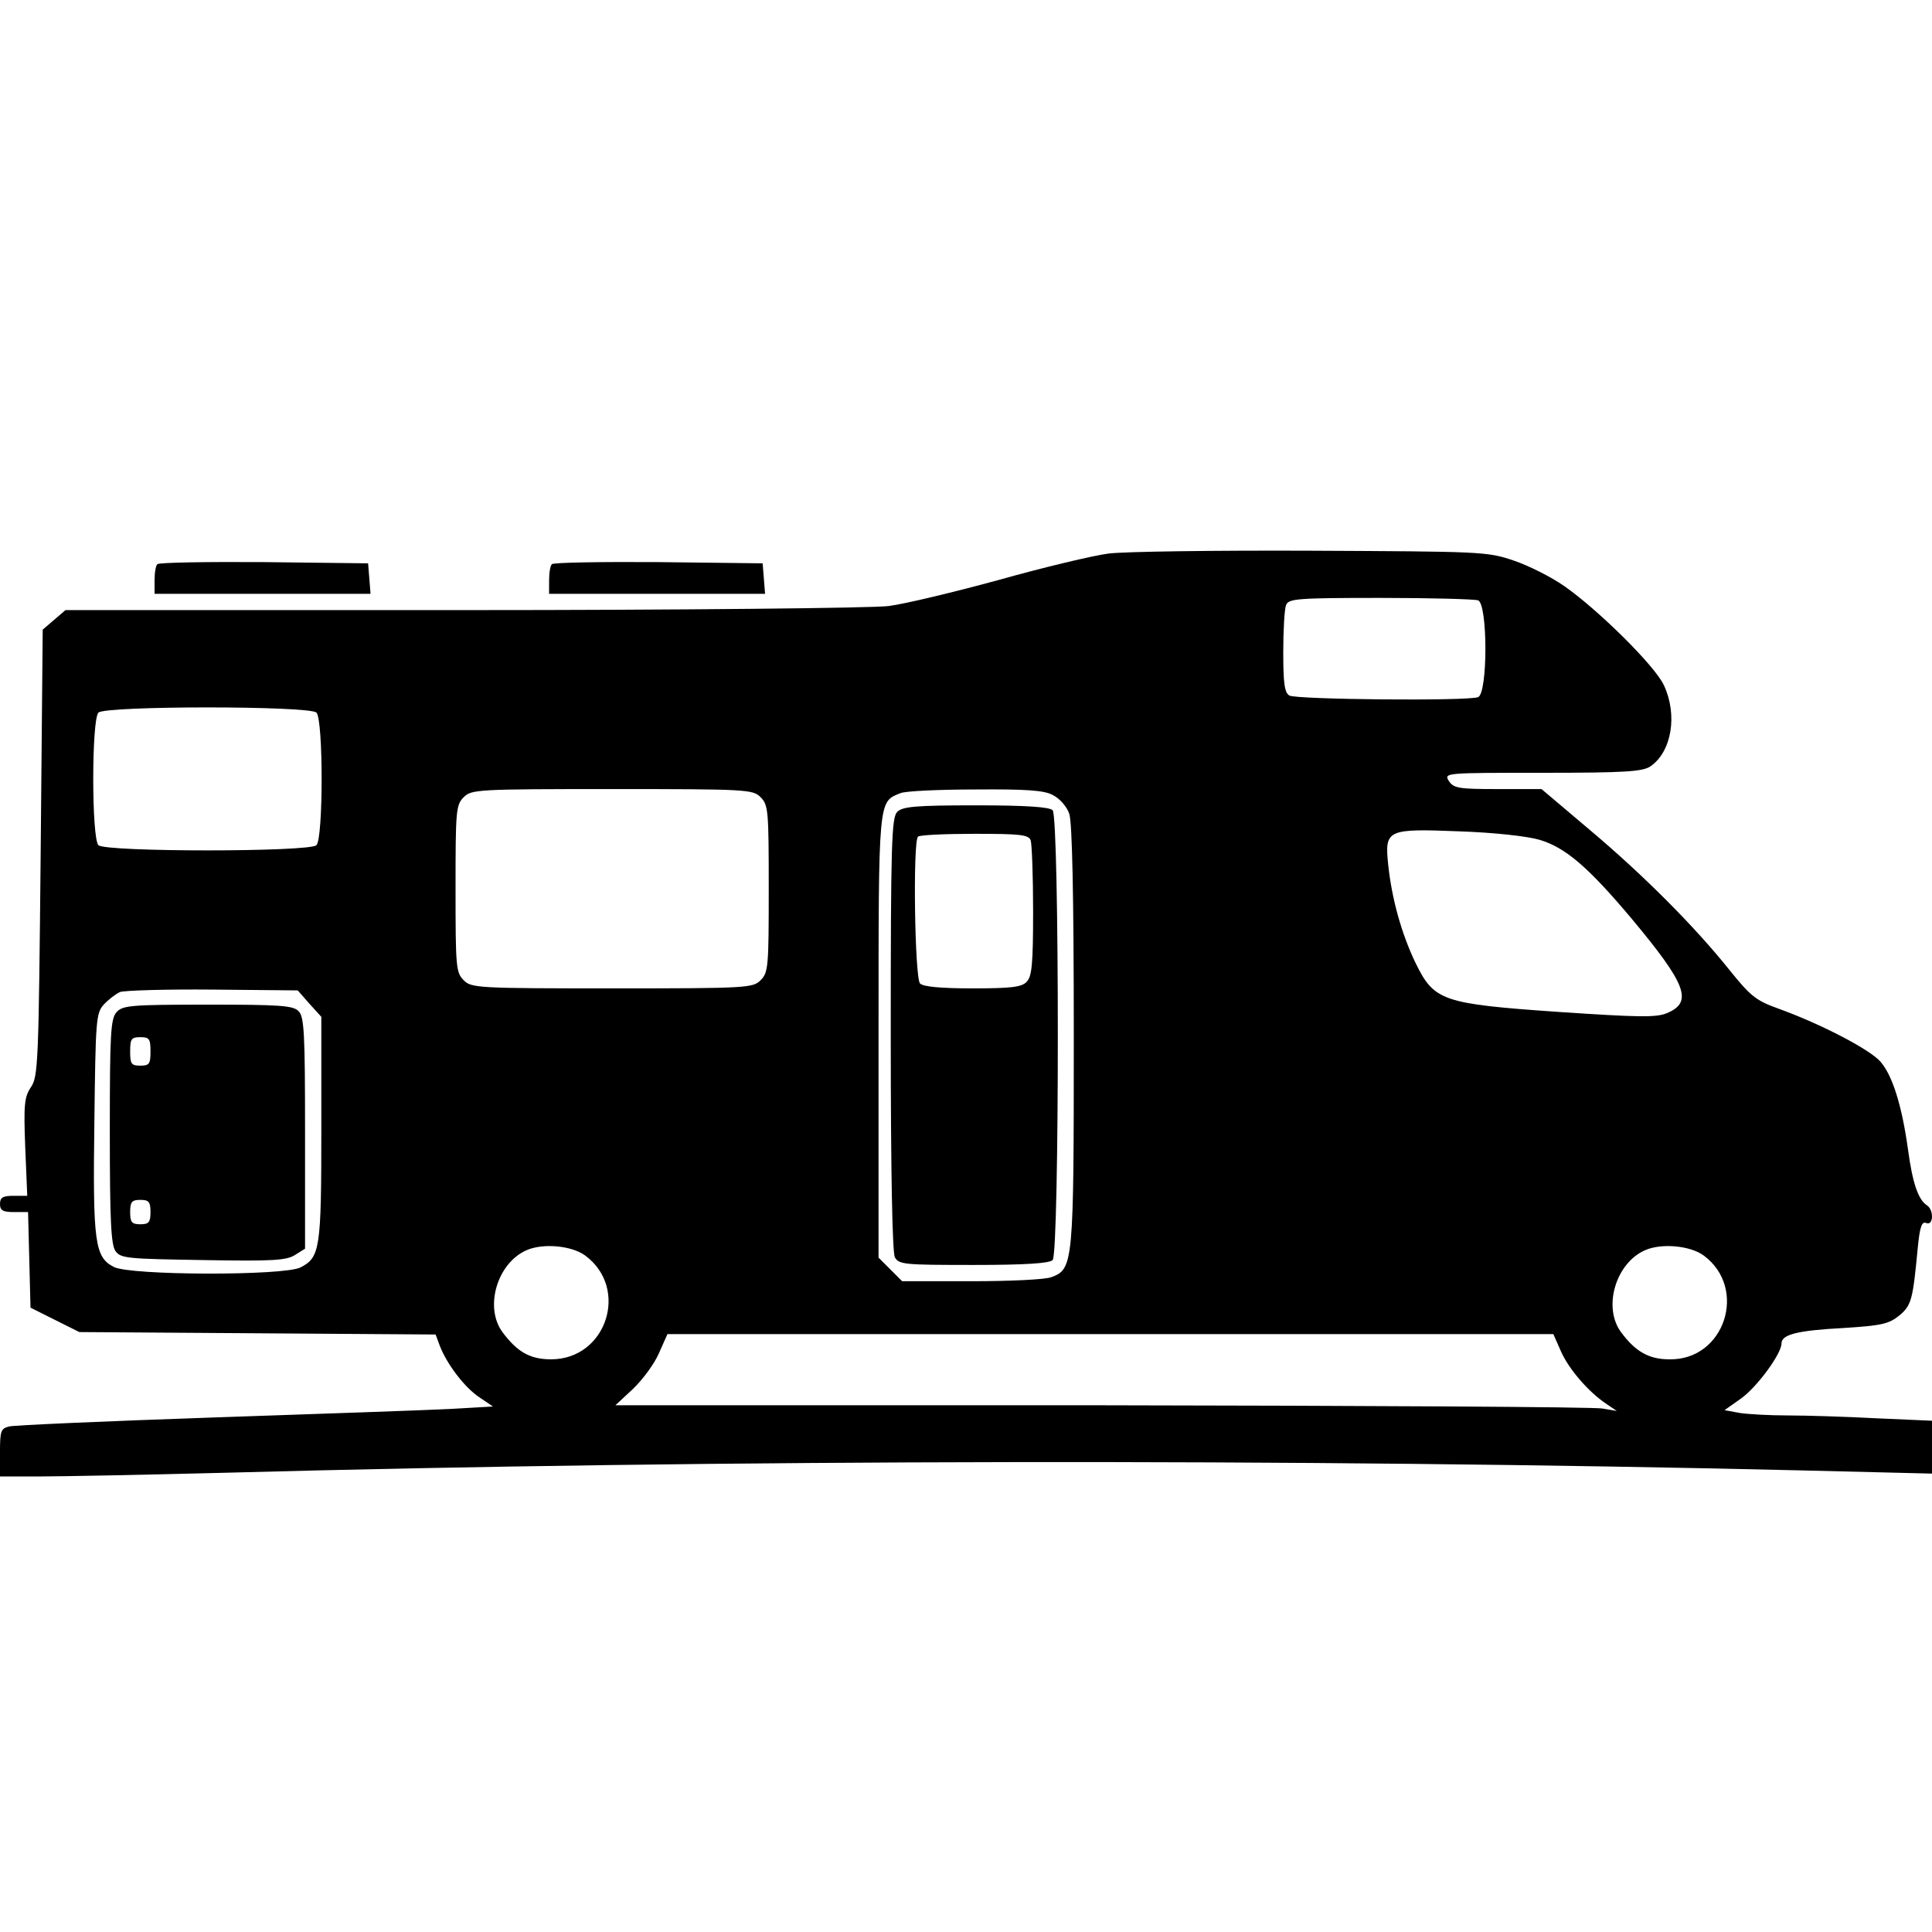
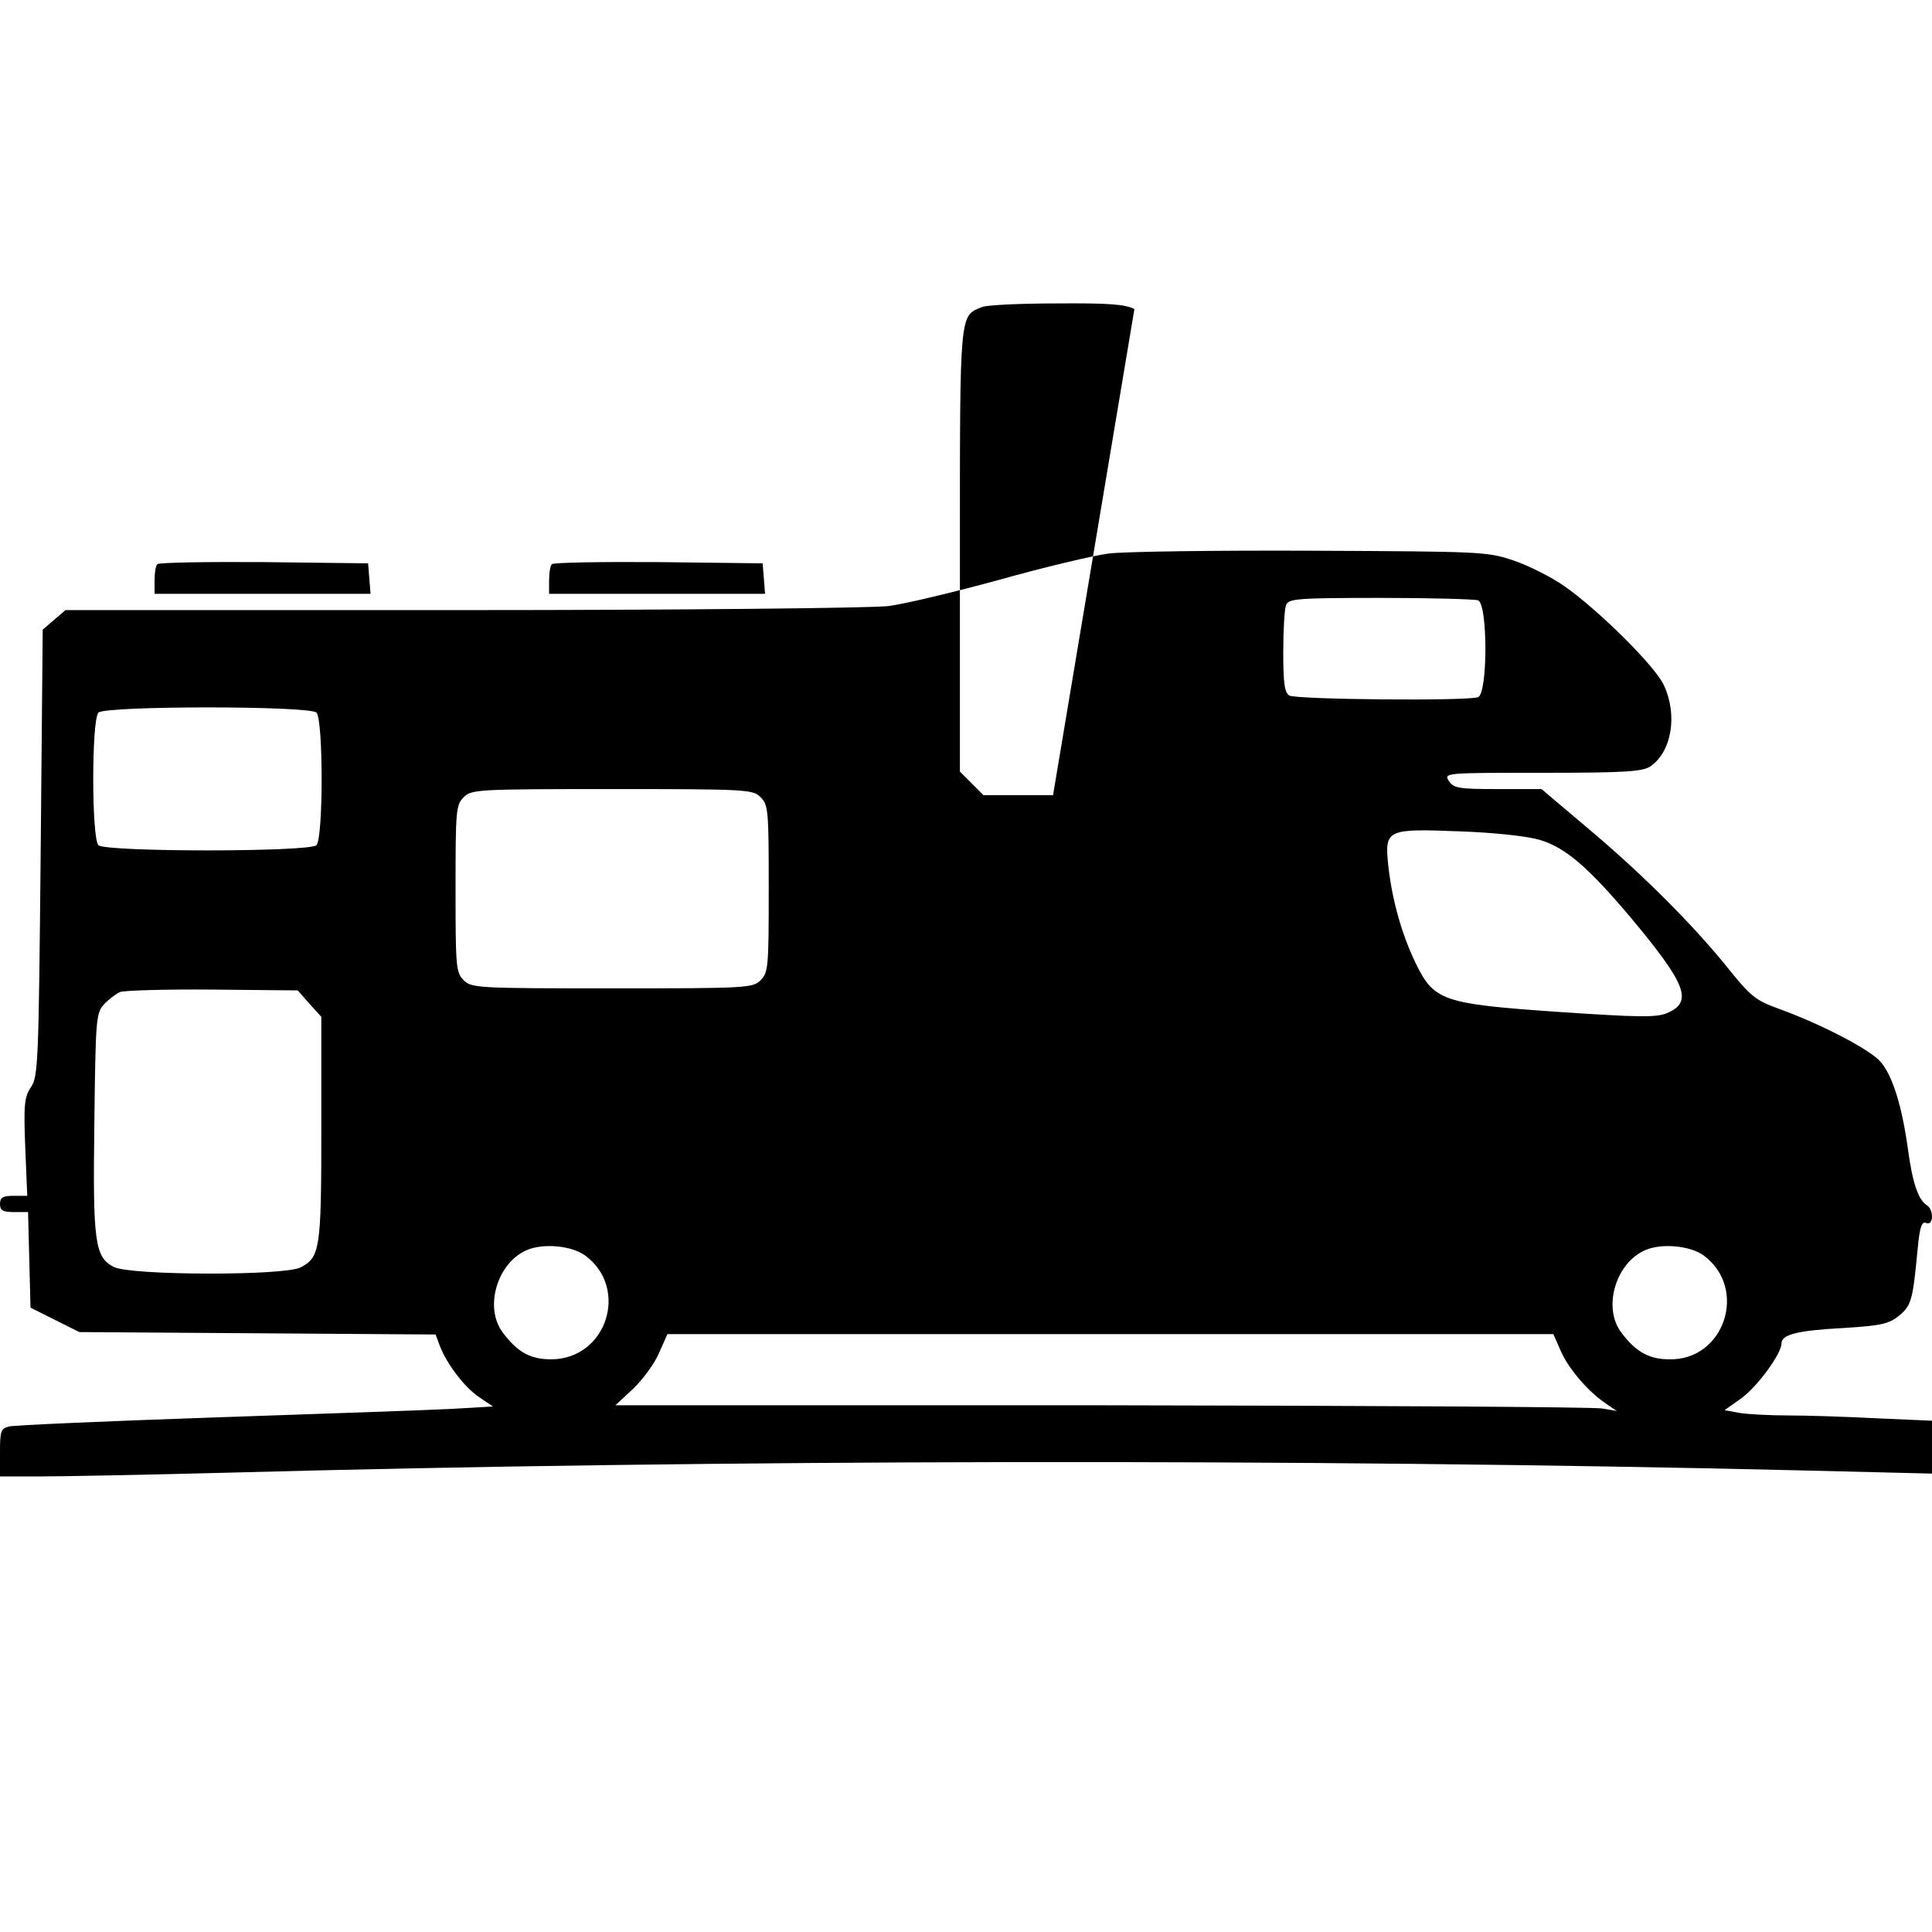
<svg xmlns="http://www.w3.org/2000/svg" version="1.0" width="475pt" height="475pt" viewBox="0 0 475 475" preserveAspectRatio="xMidYMid meet">
  <g transform="translate(0,475) scale(0.1,-0.1)" fill="#000000" stroke="none">
-     <path d="M2725 3389 c-38 -5 -160 -34 -270 -65 -110 -30 -231 -59 -270 -64 -38 -5 -510 -10 -1047 -10 l-977 0 -28 -24 -28 -24 -5 -549 c-5 -515 -6 -550 -24 -576 -16 -24 -18 -42 -14 -147 l5 -120 -33 0 c-27 0 -34 -4 -34 -20 0 -16 7 -20 35 -20 l34 0 3 -117 3 -118 60 -30 60 -30 438 -3 438 -3 10 -27 c17 -45 61 -103 97 -127 l34 -23 -104 -6 c-57 -3 -319 -12 -583 -21 -264 -9 -490 -19 -502 -22 -21 -5 -23 -11 -23 -64 l0 -59 98 0 c53 0 257 4 452 9 1210 33 2653 35 3873 6 l327 -8 0 65 0 65 -137 6 c-75 4 -173 7 -217 7 -45 0 -98 3 -118 6 l-38 7 41 29 c40 29 99 110 99 135 0 22 39 32 153 38 94 6 111 10 137 31 30 25 33 40 45 166 5 52 10 66 21 61 18 -7 19 33 1 44 -21 14 -35 55 -46 137 -15 108 -38 181 -67 215 -25 30 -146 93 -251 131 -56 20 -69 31 -120 94 -86 108 -215 237 -346 347 l-117 99 -108 0 c-96 0 -108 2 -120 20 -12 20 -10 20 231 20 204 0 246 3 265 16 52 36 67 126 33 199 -22 48 -162 186 -245 244 -33 23 -89 51 -125 63 -64 22 -82 22 -496 24 -236 1 -461 -2 -500 -7z m909 -115 c24 -9 24 -229 0 -238 -26 -10 -448 -6 -464 4 -12 7 -15 31 -15 107 0 54 3 106 7 116 7 15 27 17 232 17 123 0 231 -3 240 -6z m-2856 -276 c17 -17 17 -309 0 -326 -17 -17 -519 -17 -536 0 -17 17 -17 309 0 326 17 17 519 17 536 0z m1092 -208 c19 -19 20 -33 20 -225 0 -192 -1 -206 -20 -225 -19 -19 -33 -20 -365 -20 -332 0 -346 1 -365 20 -19 19 -20 33 -20 225 0 192 1 206 20 225 19 19 33 20 365 20 332 0 346 -1 365 -20z m719 5 c16 -8 34 -28 40 -46 7 -22 11 -196 11 -546 0 -560 -1 -573 -55 -593 -15 -6 -103 -10 -196 -10 l-171 0 -29 29 -29 29 0 544 c0 589 -1 576 54 598 11 5 94 9 184 9 125 1 170 -2 191 -14z m1197 -110 c63 -19 119 -67 225 -193 136 -163 152 -206 87 -233 -26 -11 -71 -10 -265 3 -288 20 -307 27 -353 121 -34 71 -58 156 -67 241 -9 87 -3 89 177 82 85 -3 166 -12 196 -21z m-3025 -403 l29 -32 0 -275 c0 -296 -3 -316 -51 -341 -41 -21 -418 -20 -459 1 -47 24 -52 60 -48 356 3 250 4 268 23 289 11 12 29 26 40 31 11 4 114 7 228 6 l209 -2 29 -33z m678 -619 c109 -81 52 -255 -84 -255 -52 0 -83 18 -119 66 -46 61 -14 170 58 202 40 18 111 12 145 -13z m2750 0 c109 -81 51 -258 -85 -255 -50 0 -83 19 -118 66 -46 61 -14 170 58 202 40 18 111 12 145 -13z m-351 -236 c19 -43 68 -100 112 -129 l25 -17 -35 6 c-19 4 -573 7 -1231 8 l-1196 0 43 40 c24 23 53 62 64 88 l21 47 1089 0 1089 0 19 -43z" />
+     <path d="M2725 3389 c-38 -5 -160 -34 -270 -65 -110 -30 -231 -59 -270 -64 -38 -5 -510 -10 -1047 -10 l-977 0 -28 -24 -28 -24 -5 -549 c-5 -515 -6 -550 -24 -576 -16 -24 -18 -42 -14 -147 l5 -120 -33 0 c-27 0 -34 -4 -34 -20 0 -16 7 -20 35 -20 l34 0 3 -117 3 -118 60 -30 60 -30 438 -3 438 -3 10 -27 c17 -45 61 -103 97 -127 l34 -23 -104 -6 c-57 -3 -319 -12 -583 -21 -264 -9 -490 -19 -502 -22 -21 -5 -23 -11 -23 -64 l0 -59 98 0 c53 0 257 4 452 9 1210 33 2653 35 3873 6 l327 -8 0 65 0 65 -137 6 c-75 4 -173 7 -217 7 -45 0 -98 3 -118 6 l-38 7 41 29 c40 29 99 110 99 135 0 22 39 32 153 38 94 6 111 10 137 31 30 25 33 40 45 166 5 52 10 66 21 61 18 -7 19 33 1 44 -21 14 -35 55 -46 137 -15 108 -38 181 -67 215 -25 30 -146 93 -251 131 -56 20 -69 31 -120 94 -86 108 -215 237 -346 347 l-117 99 -108 0 c-96 0 -108 2 -120 20 -12 20 -10 20 231 20 204 0 246 3 265 16 52 36 67 126 33 199 -22 48 -162 186 -245 244 -33 23 -89 51 -125 63 -64 22 -82 22 -496 24 -236 1 -461 -2 -500 -7z m909 -115 c24 -9 24 -229 0 -238 -26 -10 -448 -6 -464 4 -12 7 -15 31 -15 107 0 54 3 106 7 116 7 15 27 17 232 17 123 0 231 -3 240 -6z m-2856 -276 c17 -17 17 -309 0 -326 -17 -17 -519 -17 -536 0 -17 17 -17 309 0 326 17 17 519 17 536 0z m1092 -208 c19 -19 20 -33 20 -225 0 -192 -1 -206 -20 -225 -19 -19 -33 -20 -365 -20 -332 0 -346 1 -365 20 -19 19 -20 33 -20 225 0 192 1 206 20 225 19 19 33 20 365 20 332 0 346 -1 365 -20z m719 5 l-171 0 -29 29 -29 29 0 544 c0 589 -1 576 54 598 11 5 94 9 184 9 125 1 170 -2 191 -14z m1197 -110 c63 -19 119 -67 225 -193 136 -163 152 -206 87 -233 -26 -11 -71 -10 -265 3 -288 20 -307 27 -353 121 -34 71 -58 156 -67 241 -9 87 -3 89 177 82 85 -3 166 -12 196 -21z m-3025 -403 l29 -32 0 -275 c0 -296 -3 -316 -51 -341 -41 -21 -418 -20 -459 1 -47 24 -52 60 -48 356 3 250 4 268 23 289 11 12 29 26 40 31 11 4 114 7 228 6 l209 -2 29 -33z m678 -619 c109 -81 52 -255 -84 -255 -52 0 -83 18 -119 66 -46 61 -14 170 58 202 40 18 111 12 145 -13z m2750 0 c109 -81 51 -258 -85 -255 -50 0 -83 19 -118 66 -46 61 -14 170 58 202 40 18 111 12 145 -13z m-351 -236 c19 -43 68 -100 112 -129 l25 -17 -35 6 c-19 4 -573 7 -1231 8 l-1196 0 43 40 c24 23 53 62 64 88 l21 47 1089 0 1089 0 19 -43z" />
    <path d="M2206 2754 c-14 -14 -16 -77 -16 -545 0 -347 4 -537 10 -550 10 -18 23 -19 193 -19 129 0 187 4 195 12 17 17 17 1089 0 1106 -8 8 -65 12 -189 12 -148 0 -180 -3 -193 -16z m328 -70 c3 -9 6 -87 6 -174 0 -131 -3 -161 -16 -174 -12 -13 -39 -16 -133 -16 -78 0 -121 4 -129 12 -13 13 -18 349 -5 361 3 4 66 7 139 7 111 0 133 -2 138 -16z" />
-     <path d="M287 2262 c-15 -16 -17 -52 -17 -293 0 -222 3 -279 14 -295 13 -18 30 -19 216 -22 171 -3 205 -1 226 13 l24 15 0 285 c0 244 -2 286 -16 299 -13 14 -48 16 -223 16 -189 0 -209 -2 -224 -18z m83 -97 c0 -31 -3 -35 -25 -35 -22 0 -25 4 -25 35 0 31 3 35 25 35 22 0 25 -4 25 -35z m0 -395 c0 -25 -4 -30 -25 -30 -21 0 -25 5 -25 30 0 25 4 30 25 30 21 0 25 -5 25 -30z" />
    <path d="M387 3363 c-4 -3 -7 -21 -7 -40 l0 -33 266 0 265 0 -3 38 -3 37 -256 3 c-140 1 -258 -1 -262 -5z" />
    <path d="M1357 3363 c-4 -3 -7 -21 -7 -40 l0 -33 266 0 265 0 -3 38 -3 37 -256 3 c-140 1 -258 -1 -262 -5z" />
  </g>
</svg>